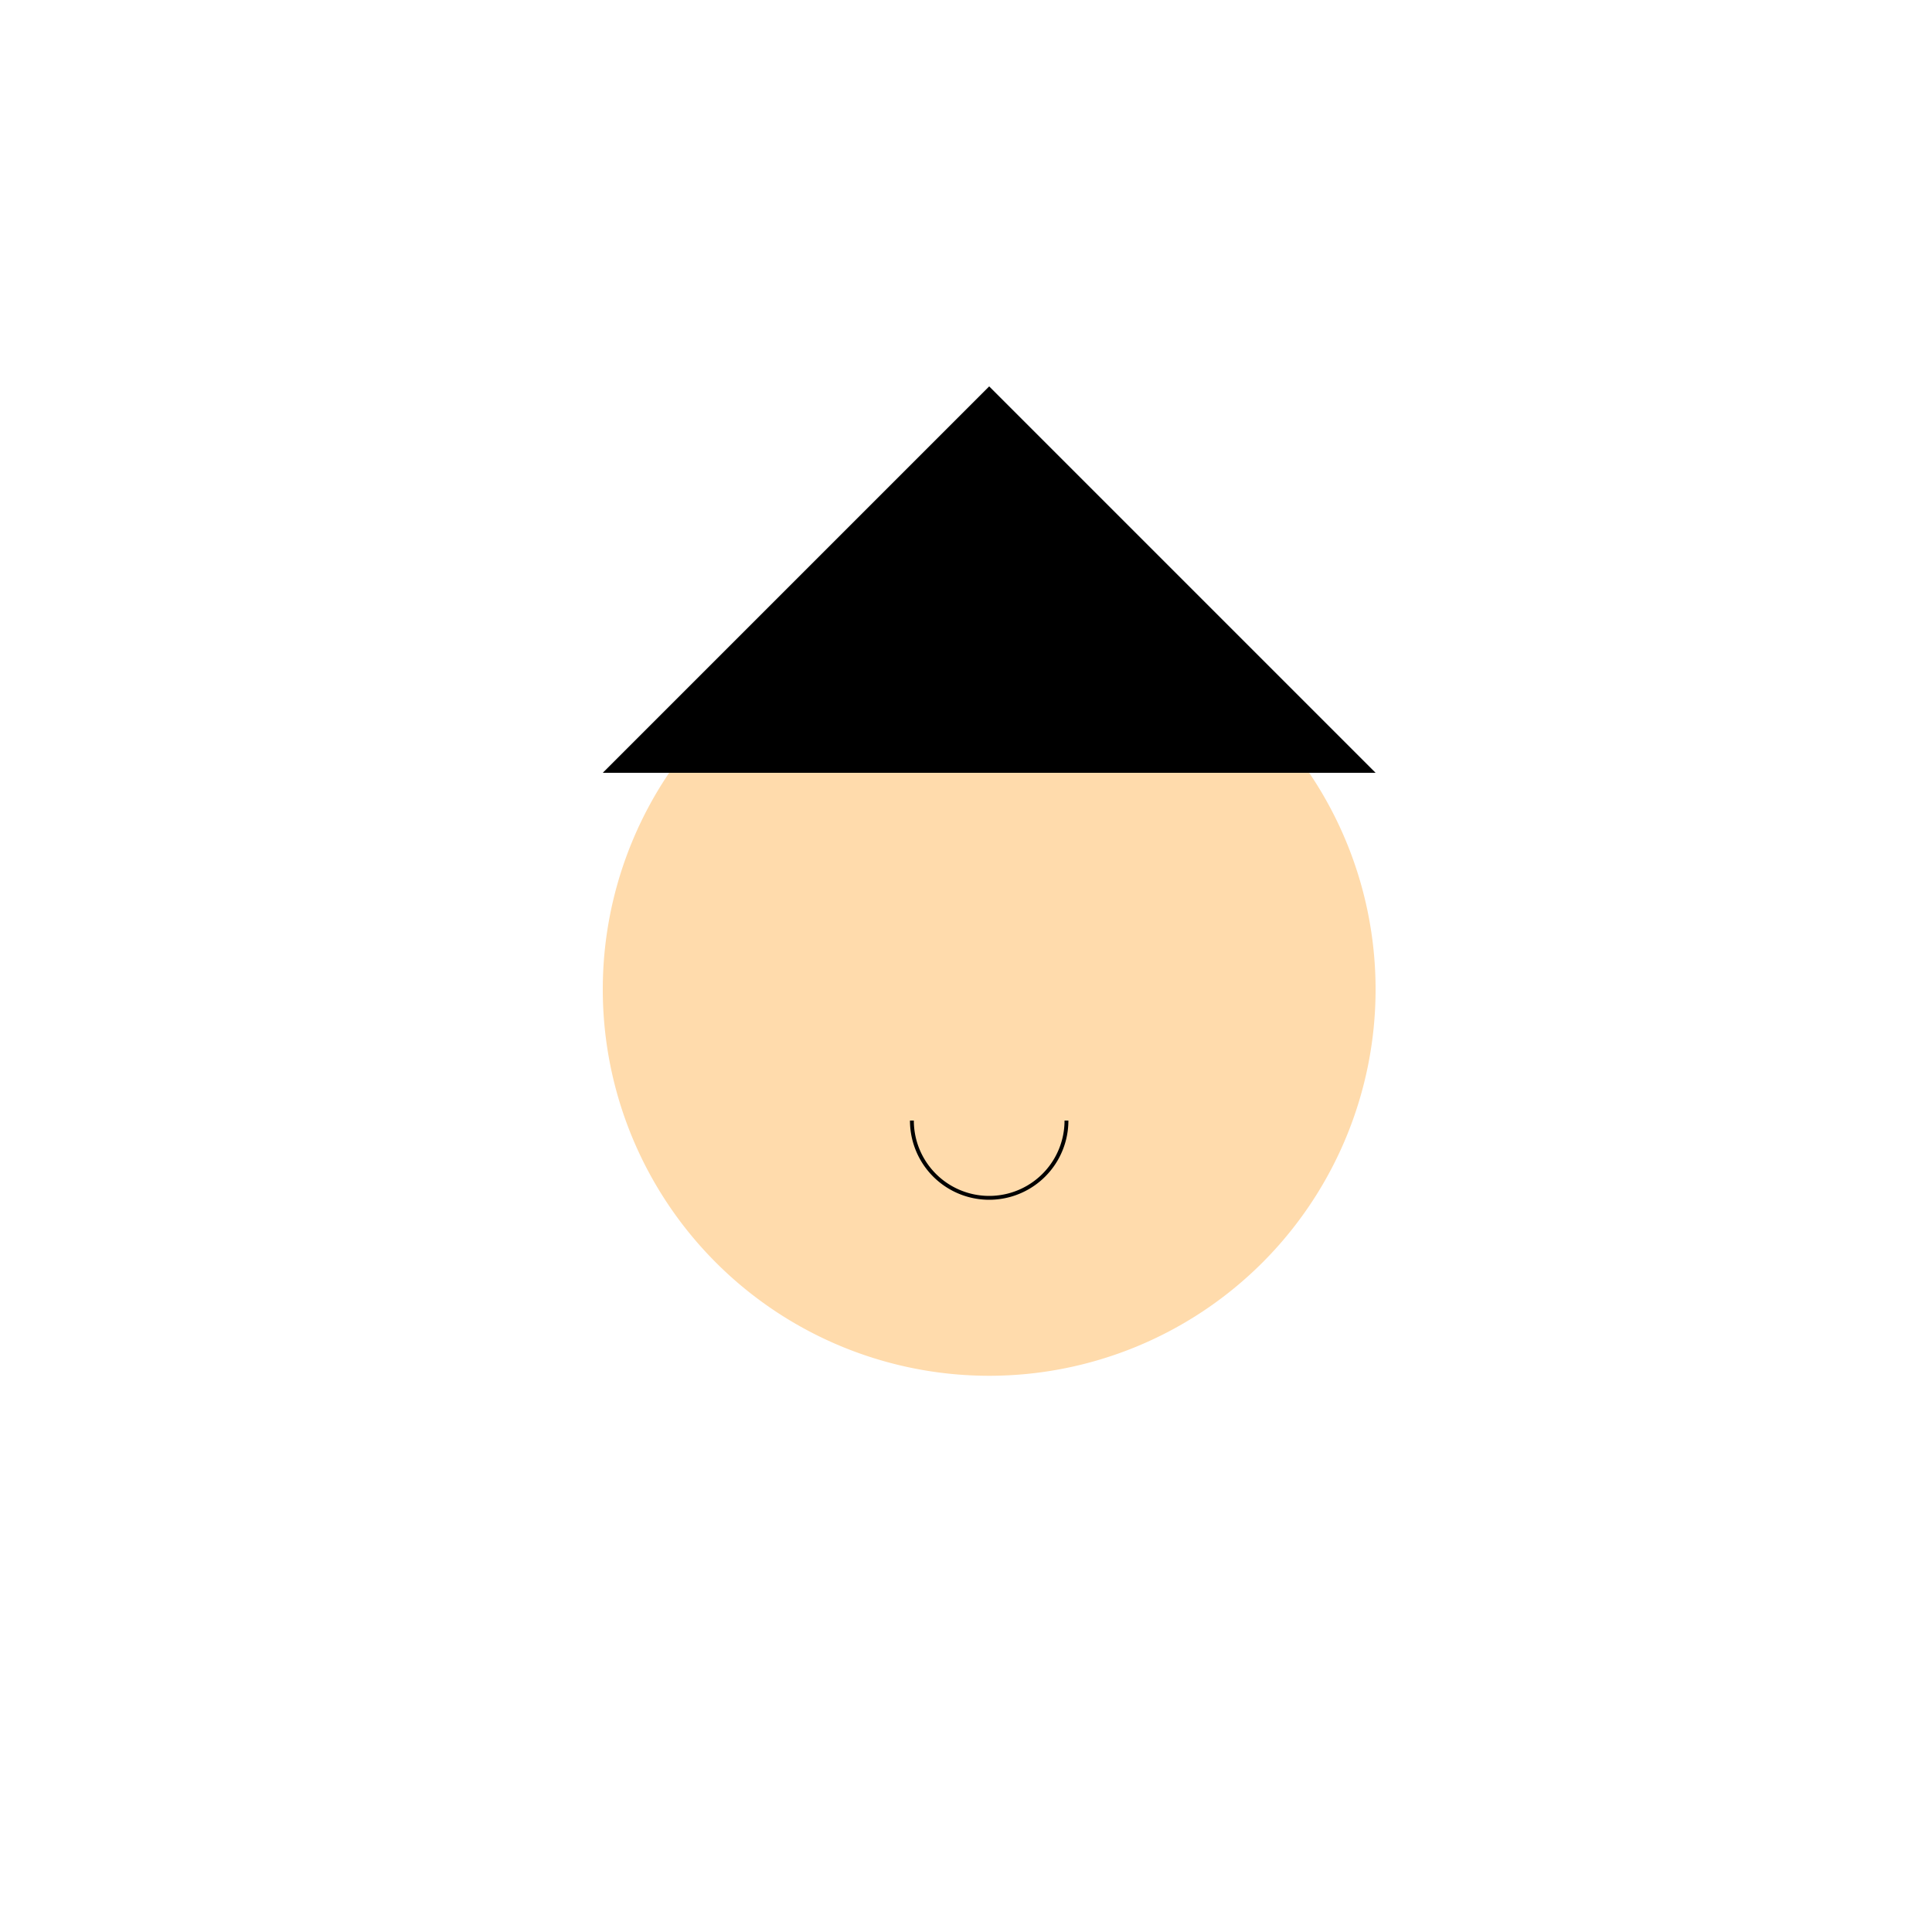
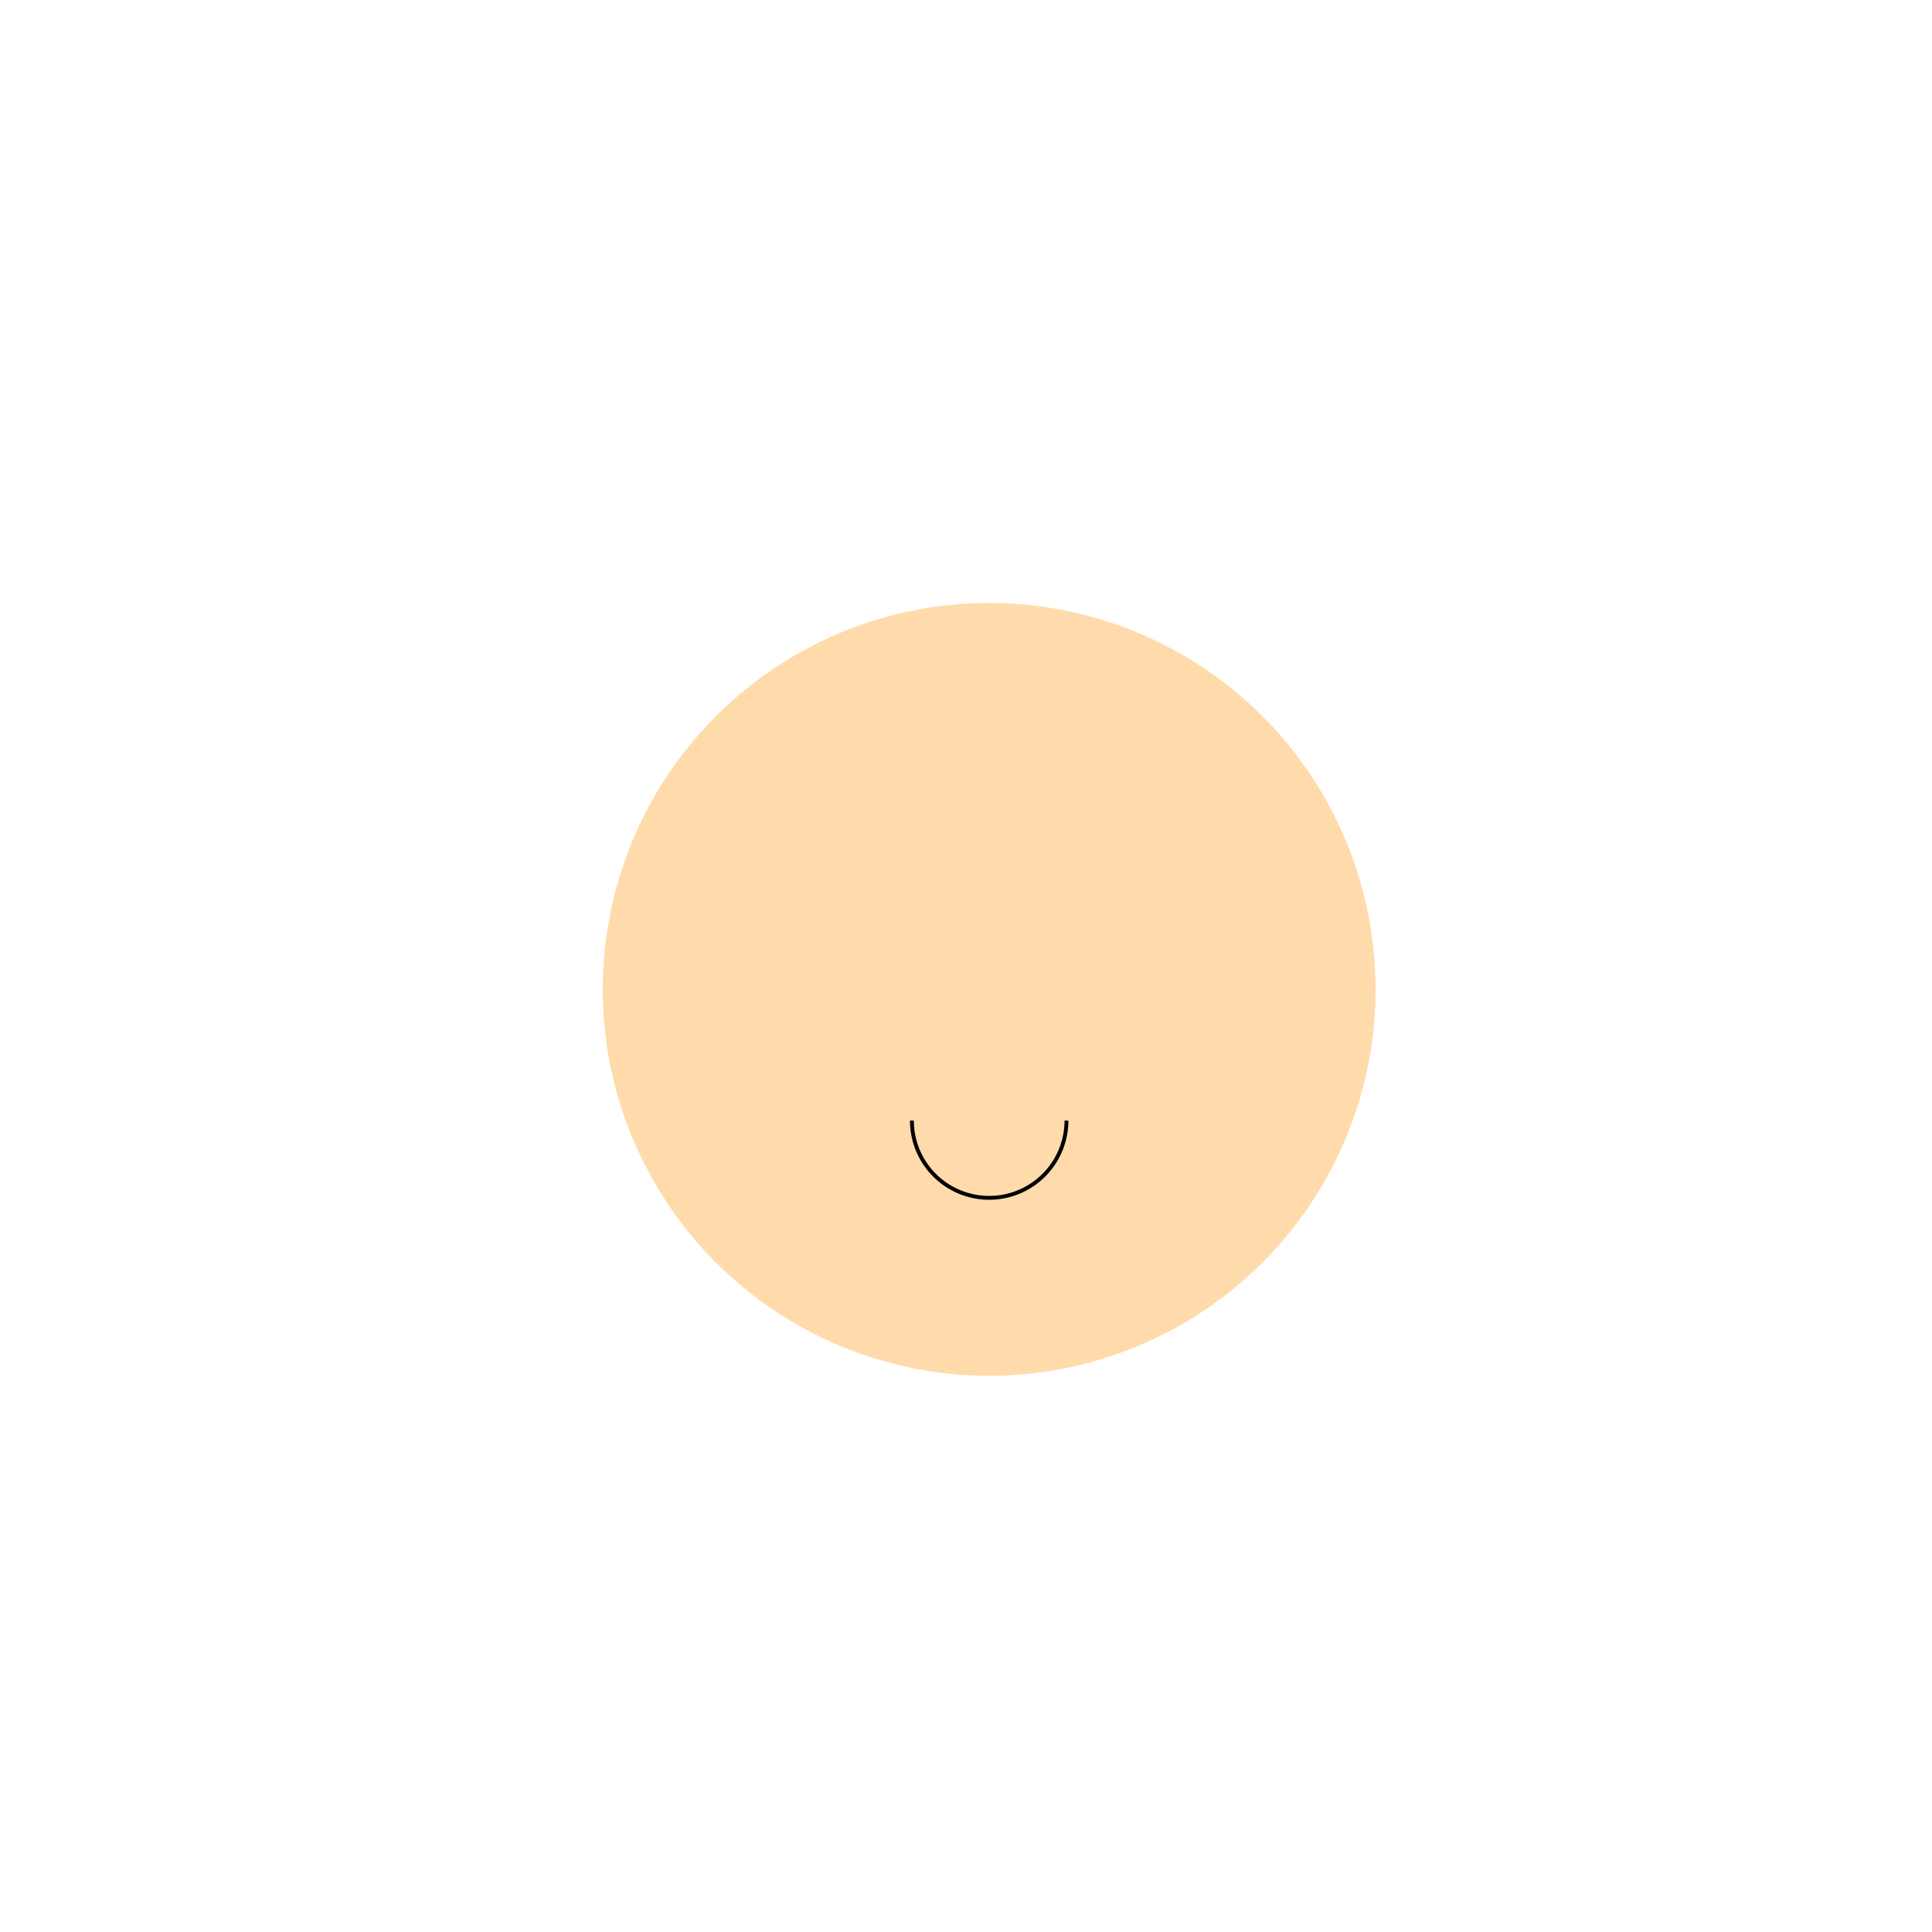
<svg xmlns="http://www.w3.org/2000/svg" width="500" height="500">
  <defs />
  <g>
    <path fill="#ffdbac" stroke="none" paint-order="stroke fill markers" d=" M 356 256 A 100 100 0 1 0 356 256.1" />
-     <path fill="black" stroke="none" paint-order="stroke fill markers" d=" M 156 200 L 256 100 L 356 200 Z" />
    <path fill="none" stroke="black" paint-order="fill stroke markers" d=" M 276 290 A 20 20 0 0 1 236 290" stroke-miterlimit="10" stroke-dasharray="" />
  </g>
</svg>